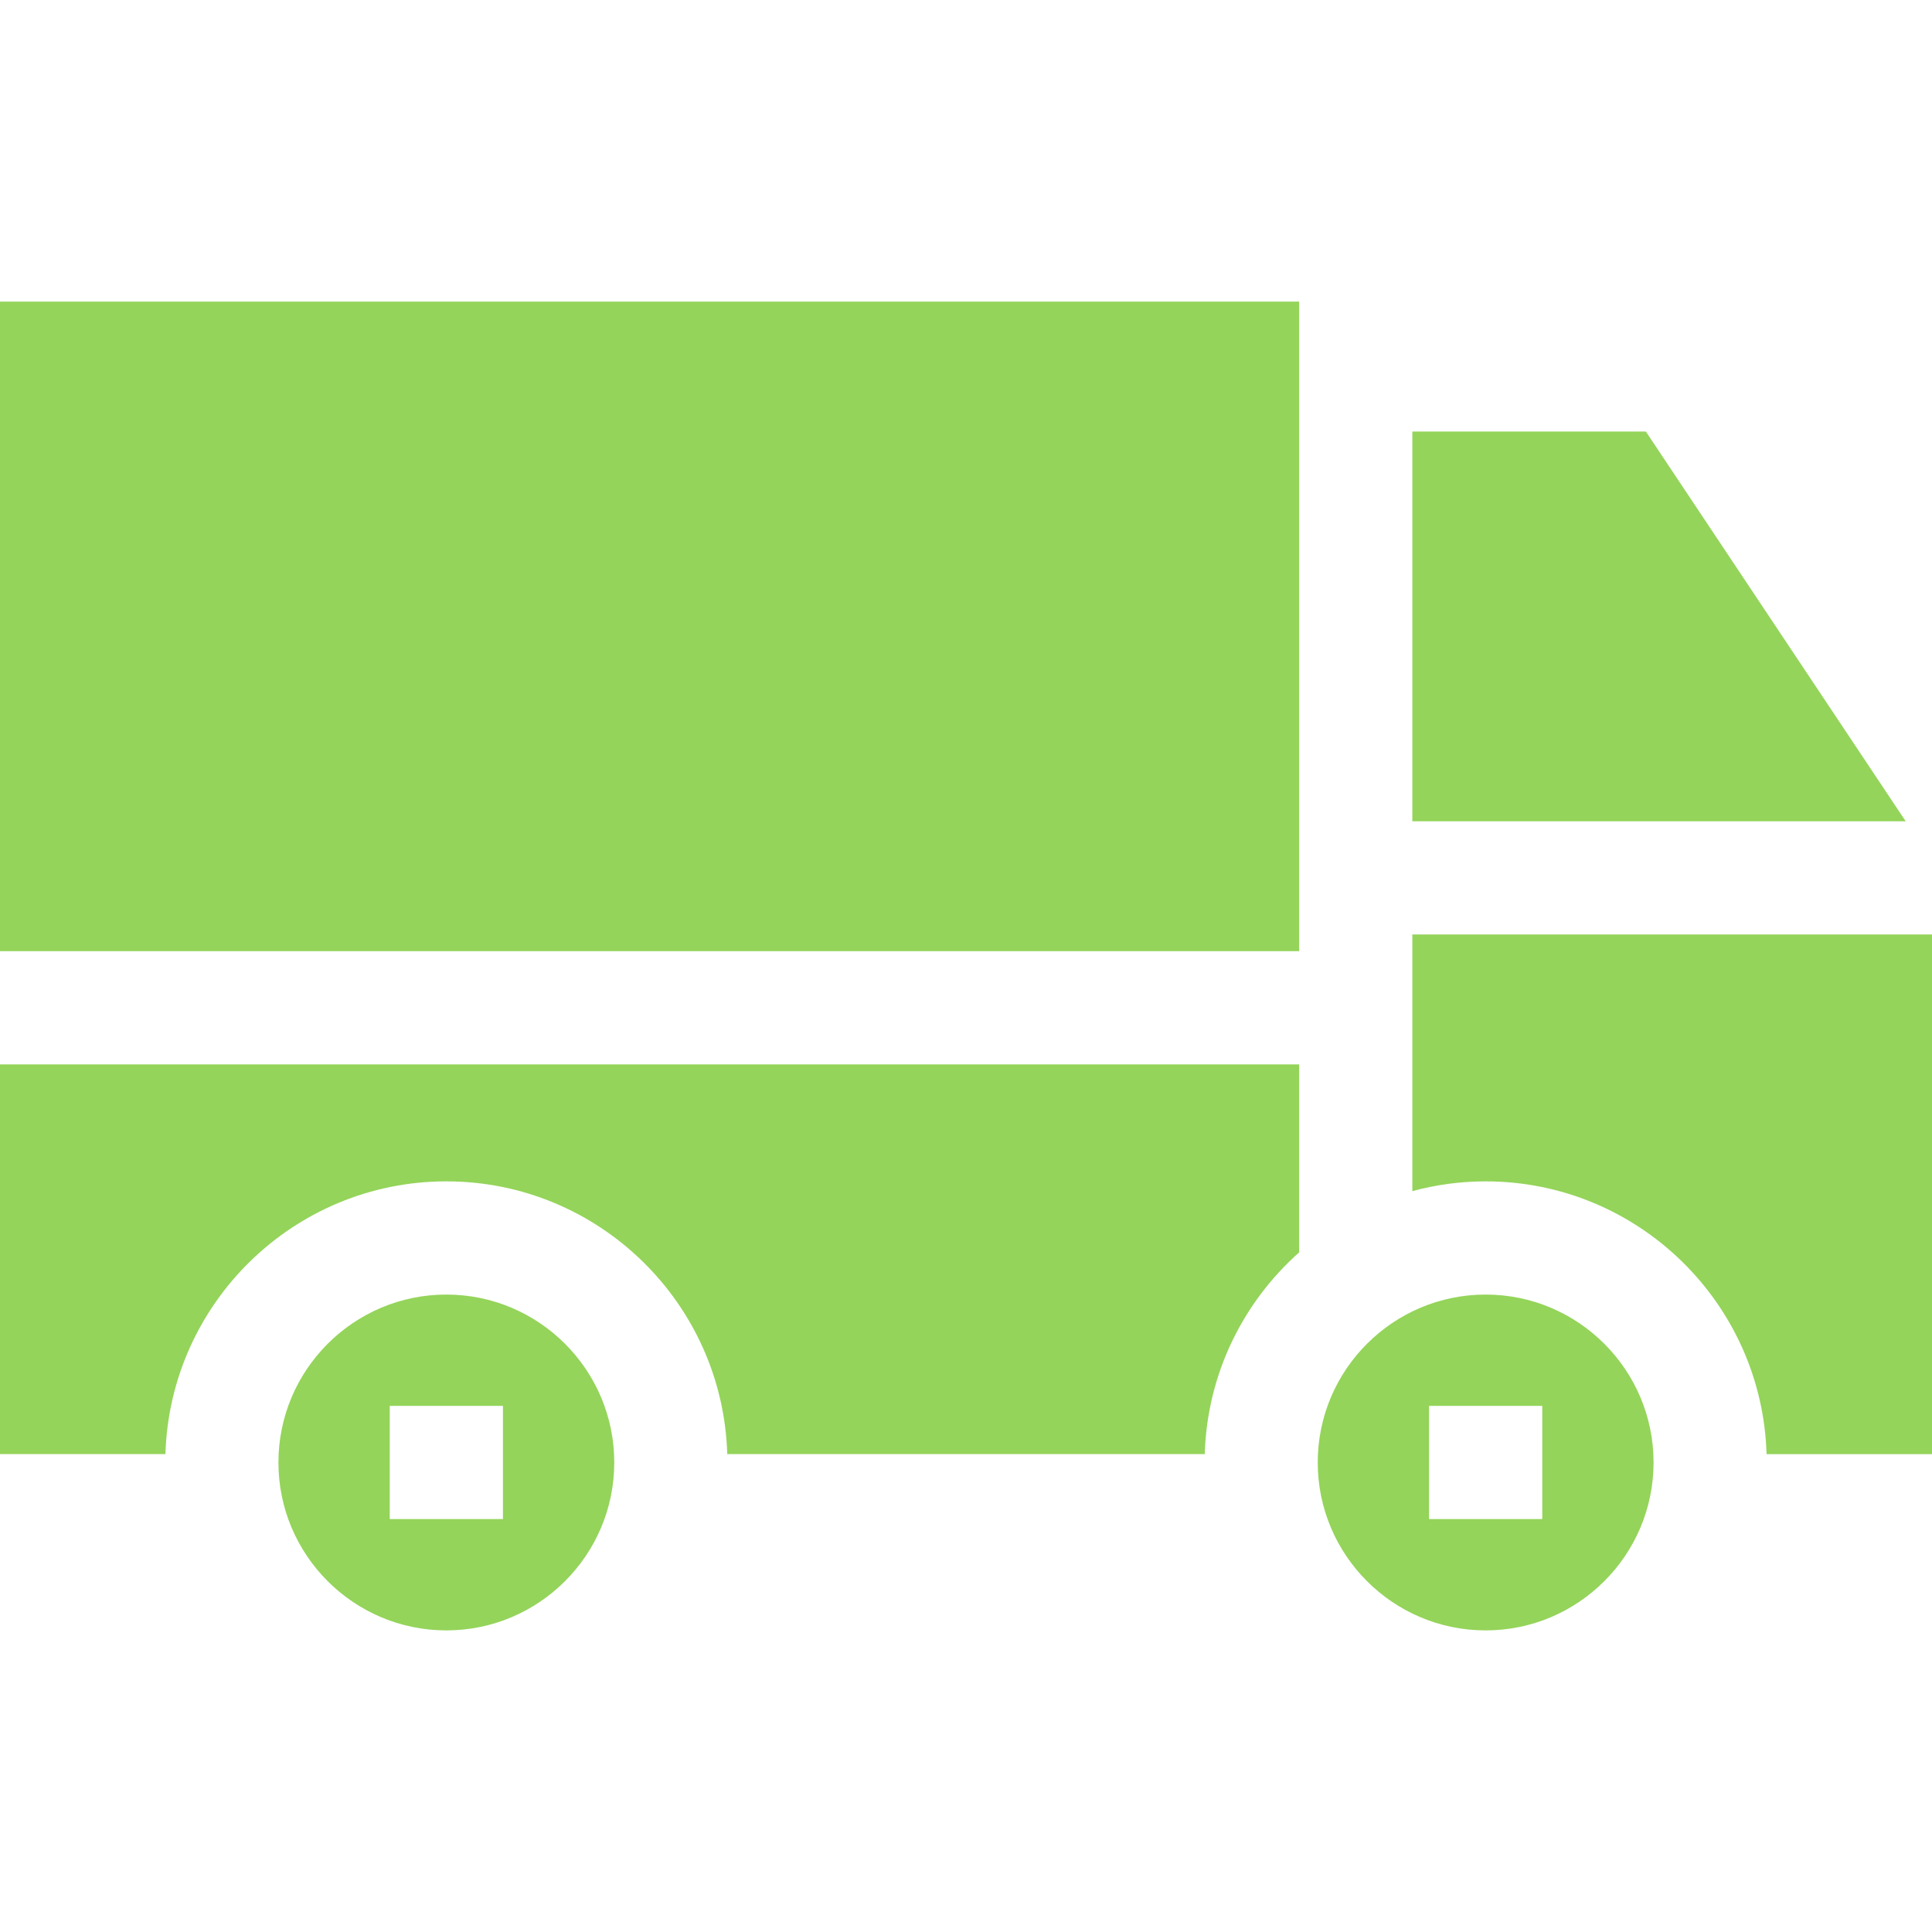
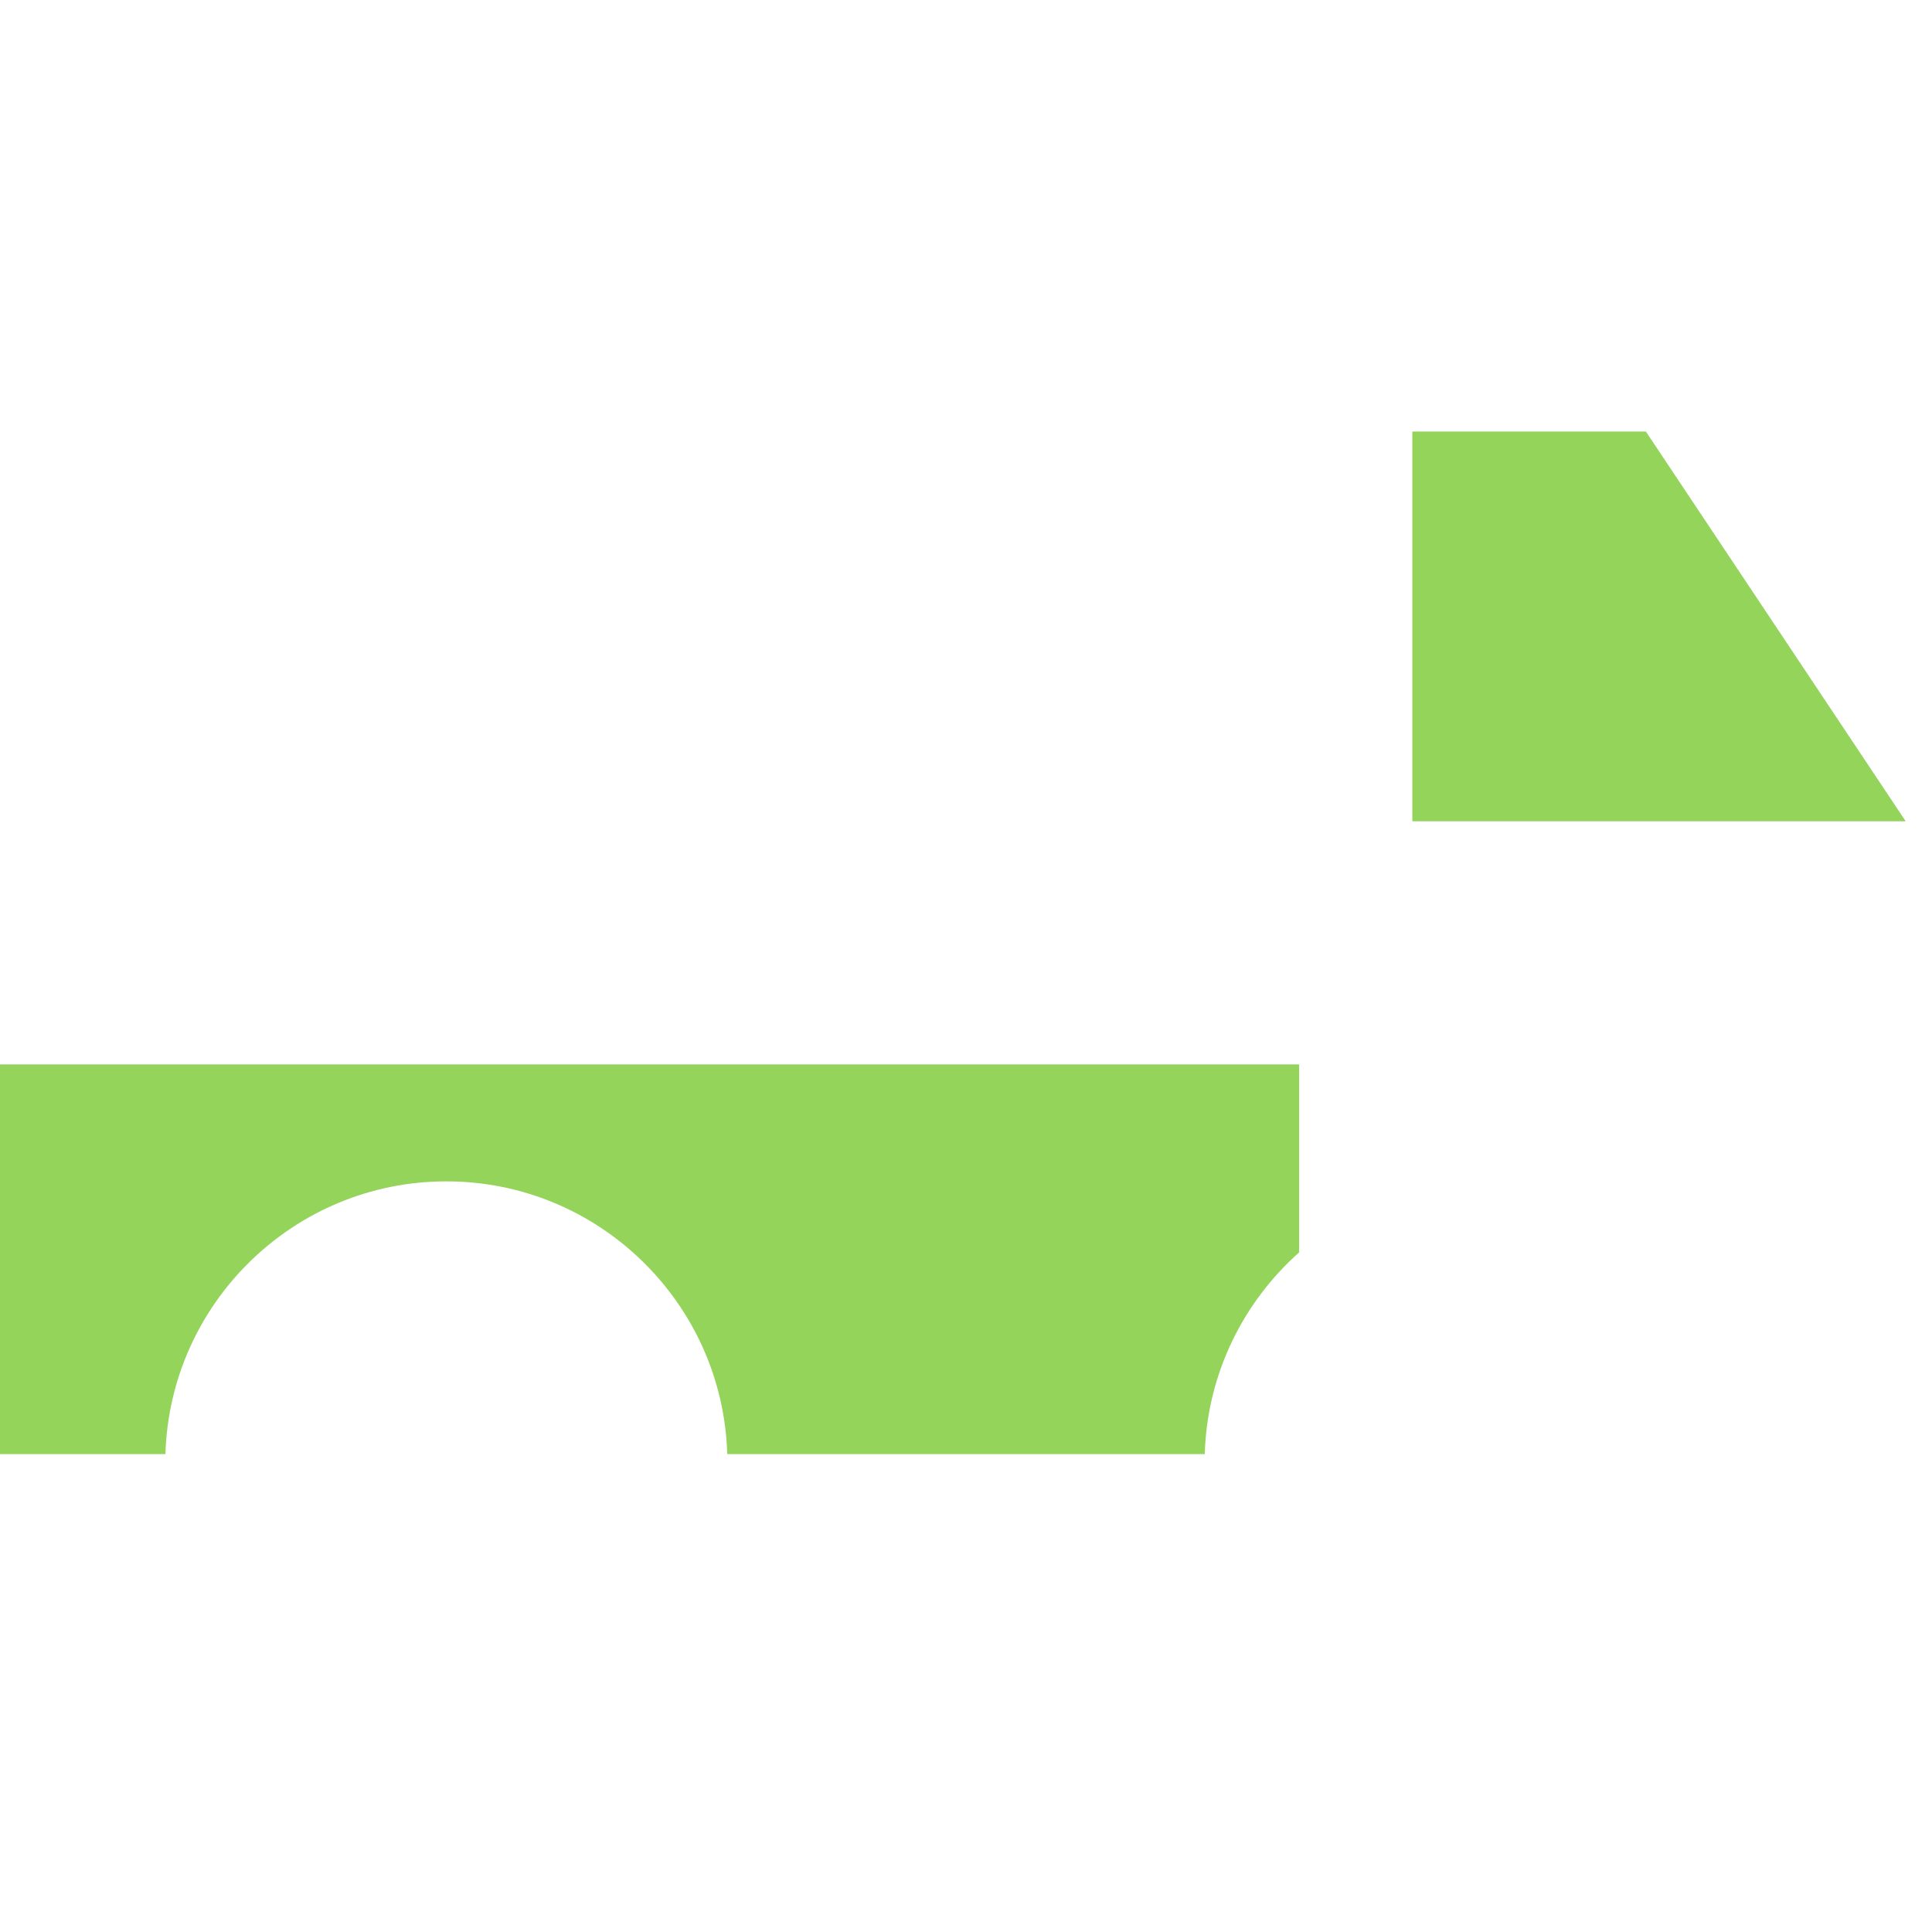
<svg xmlns="http://www.w3.org/2000/svg" id="Capa_1" enable-background="new 0 0 512 512" height="512" viewBox="0 0 512 512" width="512">
  <g>
    <path fill="#94d45a" d="m118.286 313.072c40.336 0 73.266 32.229 74.444 72.286h126.54c.625-21.235 10.166-40.263 25.016-53.462v-49.824h-344.286v103.286h43.842c1.179-40.058 34.108-72.286 74.444-72.286z" />
-     <path fill="#94d45a" d="m393.714 343.072c-24.537 0-44.5 19.962-44.5 44.5s19.963 44.5 44.5 44.5 44.5-19.962 44.5-44.5-19.963-44.5-44.5-44.5zm15 59.5h-30v-30h30z" />
    <path fill="#94d45a" d="m374.286 217.643h130.742l-68.858-103.286h-61.884z" />
-     <path fill="#94d45a" d="m0 79.928h344.286v172.143h-344.286z" />
-     <path fill="#94d45a" d="m374.286 247.643v68.015c6.198-1.676 12.707-2.586 19.428-2.586 40.336 0 73.266 32.229 74.444 72.286h43.842v-137.715z" />
-     <path fill="#94d45a" d="m118.286 432.072c24.537 0 44.5-19.962 44.5-44.5s-19.963-44.5-44.5-44.5-44.5 19.962-44.5 44.5 19.963 44.5 44.5 44.5zm-15-59.5h30v30h-30z" />
  </g>
</svg>